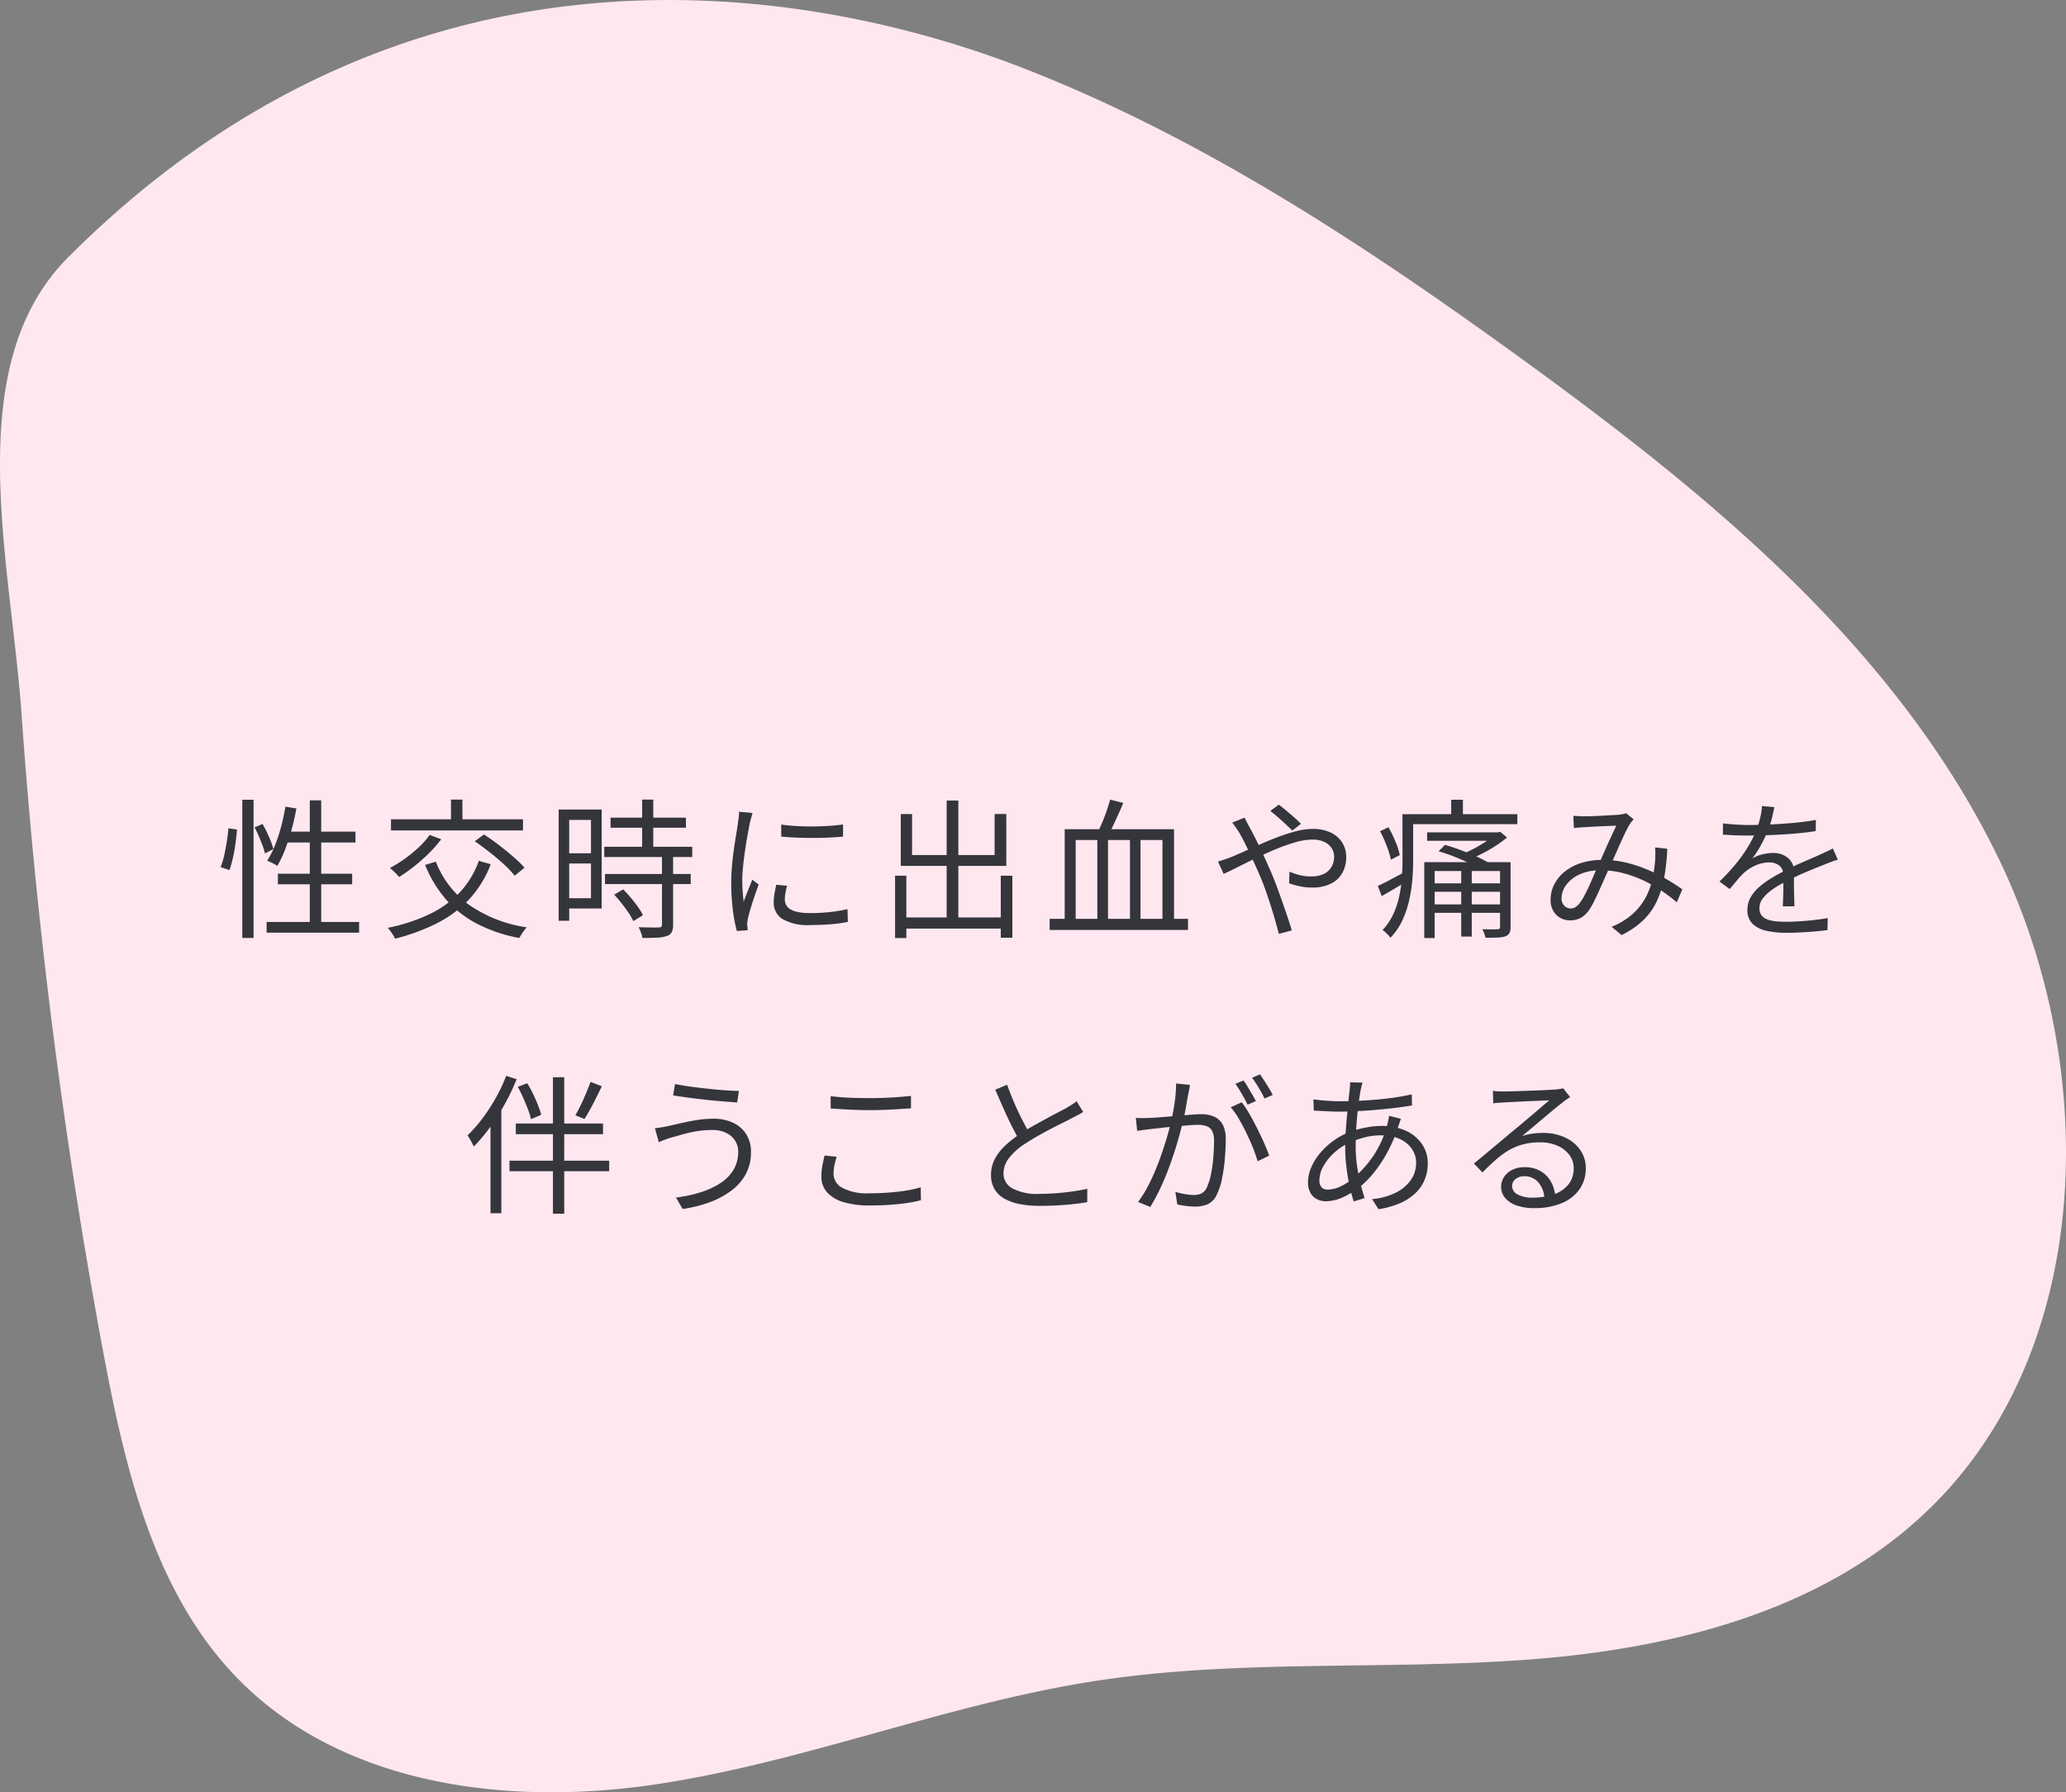
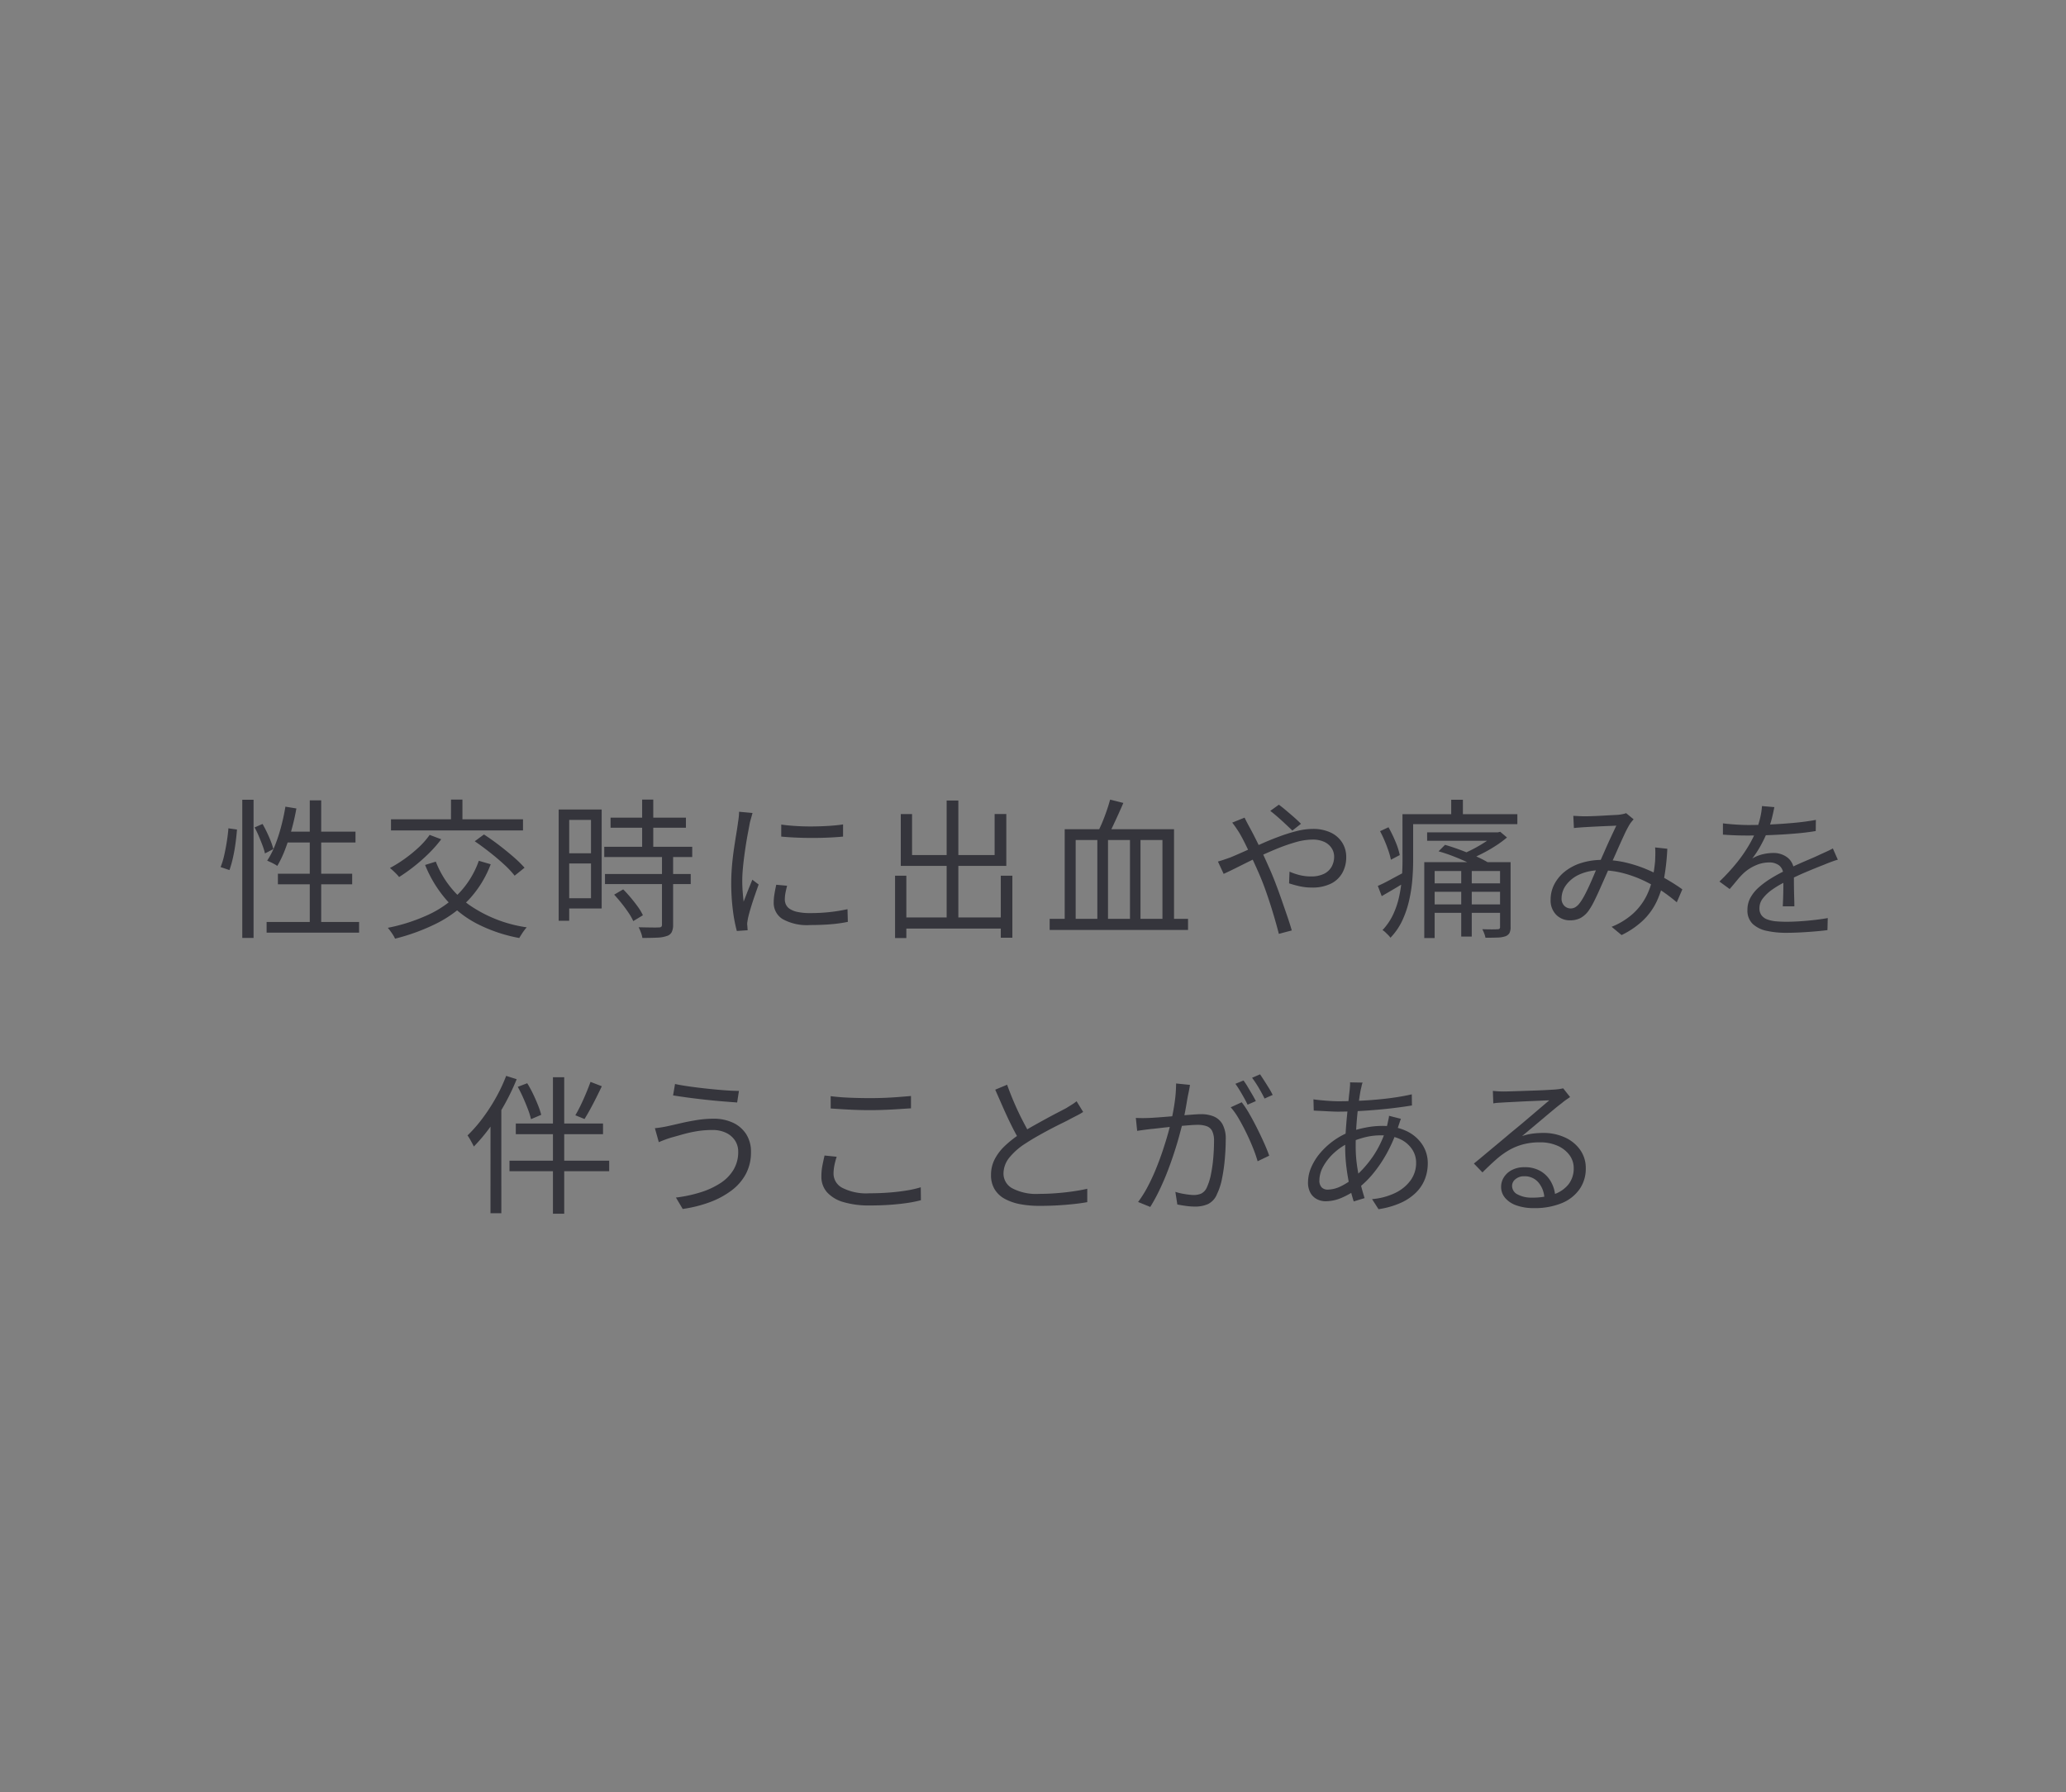
<svg xmlns="http://www.w3.org/2000/svg" width="247.287" height="214.58" viewBox="0 0 247.287 214.58">
  <rect x="0" y="0" width="247.287" height="214.58" fill="#808080" stroke="none" />
  <defs>
    <clipPath id="clip-path">
-       <rect id="長方形_19148" data-name="長方形 19148" width="247.287" height="214.58" fill="#ffe7f0" />
-     </clipPath>
+       </clipPath>
  </defs>
  <g id="グループ_37394" data-name="グループ 37394" transform="translate(-415 -978.13)">
    <g id="グループ_37366" data-name="グループ 37366">
      <g id="グループ_37319" data-name="グループ 37319" transform="translate(415 978.13)">
        <g id="グループ_37318" data-name="グループ 37318" transform="translate(0 0)" clip-path="url(#clip-path)">
-           <path id="パス_35698" data-name="パス 35698" d="M8.19,30.771C-4.867,43.828,1.28,67.026,2.582,85.521a674.9,674.9,0,0,0,9.733,76.123C14.9,175.535,18.3,190.093,27.83,200.308c12.52,13.425,32.7,16,50.618,13.329s35-9.7,52.914-12.423c17.089-2.6,34.508-1.226,51.736-2.534s35.129-5.779,47.72-17.921c19.907-19.2,20.566-52.9,8.393-78S204.823,59.447,182.53,43.247c-18.86-13.705-38.475-26.691-60.08-35.1S51.075-12.113,8.19,30.771" transform="translate(0 0)" fill="#ffe7f0" />
-         </g>
+           </g>
      </g>
      <path id="パス_35708" data-name="パス 35708" d="M-95-15.12h1.35V1.422H-95ZM-96.66-11.7l1.026.144q-.054.738-.171,1.62t-.306,1.728A13.4,13.4,0,0,1-96.534-6.7l-1.062-.36a8.785,8.785,0,0,0,.432-1.413q.18-.8.315-1.656T-96.66-11.7Zm3.132-.108.954-.414a15.407,15.407,0,0,1,.783,1.575,9.714,9.714,0,0,1,.513,1.431l-1.008.522a7.025,7.025,0,0,0-.288-.945q-.2-.531-.441-1.107A10.957,10.957,0,0,0-93.528-11.808Zm3.69-2.484,1.314.216q-.234,1.314-.585,2.574t-.774,2.358A12.771,12.771,0,0,1-90.81-7.2a3.941,3.941,0,0,0-.351-.216q-.225-.126-.459-.234t-.4-.18a10.192,10.192,0,0,0,.936-1.827,19.1,19.1,0,0,0,.729-2.232Q-90.036-13.086-89.838-14.292Zm0,2.988h8.388v1.3h-8.8Zm2.916-3.744h1.368V.234h-1.368Zm-3.816,8.784h8.892V-5h-8.892Zm-1.35,5.778h11.07V.792h-11.07Zm25.4-7.326,1.422.414a12.8,12.8,0,0,1-2.61,4.23A13.942,13.942,0,0,1-71.739-.315a24.274,24.274,0,0,1-4.977,1.827,2.717,2.717,0,0,0-.225-.423q-.153-.243-.324-.477t-.315-.4a21.466,21.466,0,0,0,4.869-1.575,12.427,12.427,0,0,0,3.672-2.592A10.733,10.733,0,0,0-66.69-7.812Zm-5.886-3.1,1.386.522a15.3,15.3,0,0,1-1.485,1.692,20.706,20.706,0,0,1-1.764,1.557A20.44,20.44,0,0,1-76.23-5.868a4.051,4.051,0,0,0-.306-.351q-.2-.207-.414-.405t-.378-.324a15.707,15.707,0,0,0,1.764-1.1A16.6,16.6,0,0,0-73.9-9.405,9.467,9.467,0,0,0-72.576-10.908Zm.738,3.2a11.511,11.511,0,0,0,3.987,5.175,16.068,16.068,0,0,0,6.9,2.691,3.262,3.262,0,0,0-.315.378q-.171.234-.324.477t-.261.423a18.364,18.364,0,0,1-5.04-1.7,12.719,12.719,0,0,1-3.717-2.907,14.705,14.705,0,0,1-2.511-4.14ZM-77.2-12.78h15.8v1.332H-77.2Zm7.182-2.358h1.368v3.2H-70.02Zm2.844,4.986,1.1-.81q.864.558,1.782,1.26t1.737,1.413a14.128,14.128,0,0,1,1.341,1.305l-1.188.954a10.8,10.8,0,0,0-1.26-1.341q-.792-.729-1.719-1.458T-67.176-10.152Zm16.254-2.826H-41.9v1.206h-9.018Zm-.756,3.492h10.53v1.224h-10.53Zm.09,3.258h10.26v1.206h-10.26Zm4.446-8.91h1.332V-8.73h-1.332Zm2.376,6.678h1.332v8.3A1.985,1.985,0,0,1-43.6.729a.966.966,0,0,1-.576.459,3.863,3.863,0,0,1-1.134.2q-.7.036-1.8.036a3.106,3.106,0,0,0-.171-.639,5.065,5.065,0,0,0-.279-.639q.828.018,1.512.027t.9-.009a.456.456,0,0,0,.3-.072.354.354,0,0,0,.081-.27Zm-5.724,4.7,1.08-.63q.45.45.918,1.008t.855,1.1a5.637,5.637,0,0,1,.585.99l-1.152.7a6.584,6.584,0,0,0-.567-1q-.369-.549-.819-1.116T-50.49-3.762ZM-56.484-13.95h4.5V-2.106h-4.5V-3.33h3.222v-9.378h-3.222Zm.054,5.238h3.762v1.224H-56.43Zm-.7-5.238h1.26V-.63h-1.26Zm26.64,1.8q.738.108,1.719.171t2.034.054q1.053-.009,2.016-.072t1.629-.171v1.458q-.72.072-1.683.117t-2,.045q-1.035,0-2.007-.045t-1.71-.117Zm.7,7.326q-.126.486-.2.882a4.322,4.322,0,0,0-.072.774,1.444,1.444,0,0,0,.135.6,1.278,1.278,0,0,0,.468.522,2.764,2.764,0,0,0,.927.36,7,7,0,0,0,1.512.135,21.43,21.43,0,0,0,2.3-.117,20.748,20.748,0,0,0,2.16-.351L-22.518-.5a16.549,16.549,0,0,1-1.971.279q-1.125.1-2.529.1a5.994,5.994,0,0,1-3.321-.72,2.273,2.273,0,0,1-1.053-1.98,6.192,6.192,0,0,1,.081-.963q.081-.513.225-1.161Zm-4.14-8.712q-.036.144-.1.369l-.126.45q-.063.225-.1.387-.09.5-.216,1.161t-.243,1.4q-.117.747-.216,1.512t-.162,1.485q-.063.72-.063,1.332,0,.666.045,1.26t.117,1.26q.162-.414.342-.882t.369-.927q.189-.459.333-.819l.756.576q-.234.648-.5,1.422t-.477,1.485q-.207.711-.3,1.125-.036.2-.072.432a1.427,1.427,0,0,0-.018.378q.018.144.027.315t.027.315l-1.3.09a17.856,17.856,0,0,1-.468-2.457,25.548,25.548,0,0,1-.2-3.321q0-.99.09-2.025t.234-2.016q.144-.981.279-1.8t.207-1.377q.054-.324.09-.657a5.8,5.8,0,0,0,.036-.621ZM-16.2-1.026H-3.492V.306H-16.2Zm5.508-14h1.4V-.252h-1.4Zm-6.174,9h1.35V1.44h-1.35Zm12.654,0h1.386V1.4H-4.212Zm-11.97-7.38h1.35V-8.5H-4.95V-13.41h1.4V-7.2H-16.182ZM1.638-.864H18.2V.468H1.638ZM8.874-15.138l1.584.4q-.288.666-.621,1.4t-.648,1.4q-.315.675-.621,1.2l-1.242-.378q.288-.54.585-1.242T8.46-13.8Q8.712-14.526,8.874-15.138ZM3.438-11.592H16.524v11.3H15.138V-10.3H12.51V-.288H11.25V-10.3H8.622V-.288H7.344V-10.3H4.752V-.288H3.438Zm27.252.162q-.36-.342-.828-.783t-.954-.864q-.486-.423-.864-.711l1.026-.738q.306.216.8.63t1,.855q.5.441.846.8Zm-5.724-1.548.18.36q.108.216.234.45t.216.4q.522.954,1.134,2.223t1.152,2.511q.378.828.765,1.836t.747,2.043q.36,1.035.684,1.98t.54,1.7L29.07.936q-.27-1.062-.648-2.331T27.594-3.96q-.45-1.3-.972-2.484-.414-.936-.819-1.809t-.765-1.6q-.36-.729-.666-1.251-.162-.27-.414-.639t-.468-.639ZM21.78-7.722q.378-.108.8-.252t.675-.234q.738-.306,1.683-.729t2-.891Q27.99-10.3,29.07-10.7a19.859,19.859,0,0,1,2.115-.666,7.938,7.938,0,0,1,1.935-.261,4.893,4.893,0,0,1,2.151.432A3.282,3.282,0,0,1,36.648-10a3.2,3.2,0,0,1,.486,1.755,3.819,3.819,0,0,1-.45,1.854,3.178,3.178,0,0,1-1.359,1.305,5,5,0,0,1-2.331.477,6.583,6.583,0,0,1-1.467-.162,12.014,12.014,0,0,1-1.233-.342l.054-1.4a7.511,7.511,0,0,0,1.179.405A5.446,5.446,0,0,0,32.9-5.94a3.423,3.423,0,0,0,1.6-.324,2.092,2.092,0,0,0,.9-.864,2.485,2.485,0,0,0,.288-1.188,1.859,1.859,0,0,0-.288-.99,2.064,2.064,0,0,0-.864-.756,3.252,3.252,0,0,0-1.458-.288,7.447,7.447,0,0,0-2.043.324A22.055,22.055,0,0,0,28.7-9.2q-1.215.5-2.385,1.071T24.147-7.056q-1,.5-1.683.81Zm25.038-3.492H55.35v1.008H46.818Zm.414,8.622h8.892v1.008H47.232Zm0-2.52h8.892V-4.1H47.232ZM50.9-7.056h1.26V1.26H50.9ZM46.476-7.65h9.45v1.062H47.718V1.44H46.476Zm9.072,0h1.26V.108a1.543,1.543,0,0,1-.135.729.93.93,0,0,1-.477.387,3.188,3.188,0,0,1-.927.153Q54.684,1.4,53.8,1.4a2.765,2.765,0,0,0-.144-.5,4.248,4.248,0,0,0-.234-.522Q54.054.4,54.558.4t.666-.018a.382.382,0,0,0,.261-.063A.315.315,0,0,0,55.548.09Zm-.594-3.564h.324l.288-.072.81.684A12.565,12.565,0,0,1,54.99-9.585q-.774.5-1.6.918T51.75-7.92a2.891,2.891,0,0,0-.315-.378q-.207-.216-.351-.342a15.478,15.478,0,0,0,1.44-.684q.738-.4,1.386-.828a7.762,7.762,0,0,0,1.044-.81ZM48.186-8.946l.774-.774q.882.252,1.845.612t1.836.747a13.145,13.145,0,0,1,1.467.747l-.774.864q-.594-.36-1.458-.774t-1.827-.792A19.5,19.5,0,0,0,48.186-8.946Zm-3.6-4.446H57.618V-12.2H44.586Zm-.72,0h1.278v5.616q0,1.062-.1,2.259a17.83,17.83,0,0,1-.378,2.439,11.97,11.97,0,0,1-.81,2.394A7.565,7.565,0,0,1,42.426,1.4a1.916,1.916,0,0,0-.27-.324Q41.976.9,41.8.729a1.414,1.414,0,0,0-.324-.243,7.127,7.127,0,0,0,1.287-1.9,10.123,10.123,0,0,0,.711-2.133,16.286,16.286,0,0,0,.315-2.178q.081-1.08.081-2.052ZM49.7-15.12h1.4v2.682H49.7Zm-8.514,3.762,1.008-.468a15.433,15.433,0,0,1,.837,1.728,8.447,8.447,0,0,1,.513,1.6l-1.062.558A8.466,8.466,0,0,0,42.192-9q-.2-.594-.459-1.206T41.184-11.358Zm-.27,6.552q.63-.27,1.476-.729t1.764-.945l.306,1.062q-.774.486-1.566.954t-1.512.882Zm23.4-8.388.711.036q.369.018.639.018.36,0,.927-.018t1.179-.054q.612-.036,1.152-.063t.81-.045q.27-.036.5-.081a2.313,2.313,0,0,0,.4-.117l.9.738q-.126.144-.243.288t-.225.306a13.333,13.333,0,0,0-.684,1.323q-.4.855-.837,1.854T68.67-7.092l-.585,1.323-.639,1.44q-.324.729-.639,1.359a8.536,8.536,0,0,1-.6,1.044,3,3,0,0,1-1.026.963,2.668,2.668,0,0,1-1.242.279,2.27,2.27,0,0,1-1.674-.666,2.432,2.432,0,0,1-.666-1.8,3.982,3.982,0,0,1,.459-1.881,4.746,4.746,0,0,1,1.278-1.521A6.061,6.061,0,0,1,65.295-7.56a8.325,8.325,0,0,1,2.511-.36,12.088,12.088,0,0,1,2.925.351,15.939,15.939,0,0,1,2.646.9,21.8,21.8,0,0,1,2.25,1.152q1.017.6,1.737,1.125L76.7-2.844A19.731,19.731,0,0,0,74.916-4.2a16.224,16.224,0,0,0-2.16-1.233,13.95,13.95,0,0,0-2.475-.9,10.571,10.571,0,0,0-2.691-.342,5.9,5.9,0,0,0-2.529.495,4.019,4.019,0,0,0-1.6,1.26A2.7,2.7,0,0,0,62.91-3.33a1.192,1.192,0,0,0,.333.909,1.061,1.061,0,0,0,.747.315,1.1,1.1,0,0,0,.558-.144,1.914,1.914,0,0,0,.522-.486,6.8,6.8,0,0,0,.576-.918q.288-.54.576-1.17T66.78-6.1q.27-.648.54-1.206.36-.792.729-1.638t.738-1.638q.369-.792.675-1.44-.27.018-.765.036t-1.071.045q-.576.027-1.089.054l-.819.045q-.288.018-.648.045t-.684.063Zm11.25,3.942a26.089,26.089,0,0,1-.378,3.474A11.468,11.468,0,0,1,74.3-2.952a7.741,7.741,0,0,1-1.62,2.259A10.087,10.087,0,0,1,70.092,1.08L68.9.09A8.607,8.607,0,0,0,71.478-1.5a7.321,7.321,0,0,0,1.539-2,8.476,8.476,0,0,0,.774-2.169,18.991,18.991,0,0,0,.315-2.088q.018-.414.027-.846a7.018,7.018,0,0,0-.027-.81ZM88.38-14.238q-.108.54-.279,1.269a10.994,10.994,0,0,1-.549,1.647,15.012,15.012,0,0,1-.8,1.674,12.367,12.367,0,0,1-1.017,1.566,3.853,3.853,0,0,1,.774-.369,4.97,4.97,0,0,1,.891-.225,5.44,5.44,0,0,1,.837-.072A2.707,2.707,0,0,1,90-8.163a2.064,2.064,0,0,1,.72,1.7v.873q0,.531.009,1.116t.027,1.143q.018.558.018.972H89.388q.018-.36.036-.846t.027-1.026q.009-.54,0-1.026t-.009-.828a1.376,1.376,0,0,0-.477-1.161,1.9,1.9,0,0,0-1.2-.369,4.017,4.017,0,0,0-1.665.369,5.161,5.161,0,0,0-1.431.945,9.146,9.146,0,0,0-.783.855q-.387.477-.855,1.017l-1.224-.9a24.375,24.375,0,0,0,2.16-2.358,16.992,16.992,0,0,0,1.4-2.043,14.337,14.337,0,0,0,.846-1.7,11.974,11.974,0,0,0,.468-1.521,8.191,8.191,0,0,0,.216-1.413Zm-6.156,1.944q.72.09,1.566.144t1.476.054q1.206,0,2.592-.063t2.8-.189q1.413-.126,2.691-.36l-.018,1.332q-.936.162-2,.261t-2.16.162q-1.1.063-2.115.09t-1.881.027q-.378,0-.873-.009t-1.035-.036q-.54-.027-1.044-.063ZM95.976-7.938a4.726,4.726,0,0,0-.513.153q-.279.1-.558.207t-.531.216Q93.438-7,92.2-6.48T89.658-5.274a11.389,11.389,0,0,0-1.584.945A4.953,4.953,0,0,0,86.994-3.3a1.9,1.9,0,0,0-.4,1.161,1.374,1.374,0,0,0,.243.846,1.509,1.509,0,0,0,.693.5,3.93,3.93,0,0,0,1.035.225q.585.054,1.287.054,1.044,0,2.385-.117T94.77-.954L94.734.486q-.684.09-1.539.162T91.467.765Q90.594.81,89.8.81A10.761,10.761,0,0,1,87.471.576a3.5,3.5,0,0,1-1.683-.828,2.213,2.213,0,0,1-.63-1.692,2.987,2.987,0,0,1,.378-1.485,4.663,4.663,0,0,1,1.017-1.233A10.585,10.585,0,0,1,87.966-5.7q.774-.477,1.584-.873.864-.468,1.629-.81t1.449-.63q.684-.288,1.278-.576l.756-.342q.36-.162.72-.36ZM-57.816,18.1h1.35V34.44h-1.35Zm-4.446,5.544h10.44v1.278h-10.44Zm-.756,4.446h11.934v1.26H-63.018Zm.99-8.838,1.134-.432a13.1,13.1,0,0,1,.693,1.269q.333.693.594,1.35A9.352,9.352,0,0,1-59.22,22.6l-1.224.522a8.284,8.284,0,0,0-.36-1.17q-.252-.666-.567-1.377T-62.028,19.248Zm8.712-.594,1.35.522q-.306.648-.666,1.368t-.72,1.377q-.36.657-.684,1.179l-1.1-.45q.324-.54.657-1.233t.639-1.431Q-53.532,19.248-53.316,18.654Zm-10.1-.72,1.26.4a27.158,27.158,0,0,1-1.431,2.988,26.619,26.619,0,0,1-1.764,2.772,20.61,20.61,0,0,1-1.935,2.3q-.072-.162-.207-.414t-.279-.5a3.561,3.561,0,0,0-.27-.414,16.906,16.906,0,0,0,1.764-2.007,22.065,22.065,0,0,0,1.6-2.448A19.673,19.673,0,0,0-63.414,17.934Zm-1.872,4.644,1.26-1.278.036.018V34.386h-1.3Zm29.646,4.428a2.375,2.375,0,0,0-.387-1.341,2.622,2.622,0,0,0-1.08-.918,3.68,3.68,0,0,0-1.611-.333,11.291,11.291,0,0,0-1.962.162,16.08,16.08,0,0,0-1.665.378q-.747.216-1.287.36-.414.126-.8.27t-.711.288l-.468-1.674q.378-.036.819-.108t.837-.162q.648-.144,1.5-.342t1.854-.36a12.63,12.63,0,0,1,2.025-.162,5.368,5.368,0,0,1,2.286.468,3.75,3.75,0,0,1,1.593,1.359,3.866,3.866,0,0,1,.585,2.169,5.462,5.462,0,0,1-.612,2.619,6.055,6.055,0,0,1-1.719,1.98,10.2,10.2,0,0,1-2.6,1.4,15.613,15.613,0,0,1-3.24.81l-.81-1.368a16.1,16.1,0,0,0,2.988-.639,9.505,9.505,0,0,0,2.367-1.107,4.914,4.914,0,0,0,1.548-1.6A4.154,4.154,0,0,0-35.64,27.006Zm-7.56-8.1q.738.162,1.773.306t2.142.261q1.107.117,2.088.189t1.647.072l-.216,1.386q-.756-.054-1.755-.135t-2.07-.2q-1.071-.117-2.07-.252t-1.773-.261Zm18.63,1.458q.972.126,2.187.18t2.565.054q.864,0,1.737-.036t1.674-.1q.8-.063,1.449-.117v1.476q-.612.036-1.422.09t-1.7.09q-.891.036-1.737.036-1.35,0-2.52-.063t-2.232-.135Zm.72,7.254a8.47,8.47,0,0,0-.279,1.044,5.218,5.218,0,0,0-.1,1.008,1.919,1.919,0,0,0,1.062,1.674,6.319,6.319,0,0,0,3.222.648q1.242,0,2.394-.09t2.115-.252a12.352,12.352,0,0,0,1.647-.378l.018,1.548a13.892,13.892,0,0,1-1.593.324q-.945.144-2.1.225t-2.448.081a10.74,10.74,0,0,1-3.114-.4A4.212,4.212,0,0,1-25,31.884a2.778,2.778,0,0,1-.684-1.908,6.783,6.783,0,0,1,.126-1.332q.126-.63.252-1.17Zm29.5-5.364q-.306.2-.648.378t-.738.378q-.45.252-1.116.576t-1.422.72q-.756.4-1.512.828T-1.206,26a7.976,7.976,0,0,0-1.971,1.71,3.052,3.052,0,0,0-.711,1.926,2,2,0,0,0,1.071,1.773,6.21,6.21,0,0,0,3.195.657q.99,0,2.052-.081t2.043-.225q.981-.144,1.665-.306v1.6q-.666.126-1.575.225t-1.953.162Q1.566,33.5.45,33.5A12.257,12.257,0,0,1-1.89,33.3a6.3,6.3,0,0,1-1.845-.639A3.19,3.19,0,0,1-4.95,31.515,3.25,3.25,0,0,1-5.382,29.8a4.064,4.064,0,0,1,.414-1.827A5.893,5.893,0,0,1-3.78,26.376a12.421,12.421,0,0,1,1.836-1.458q.684-.468,1.467-.909t1.539-.855q.756-.414,1.413-.756l1.107-.576.684-.423a5.651,5.651,0,0,0,.594-.423ZM-3.456,19q.414,1.152.891,2.25t.972,2.052q.495.954.909,1.692l-1.242.738q-.45-.738-.954-1.746T-3.888,21.84q-.5-1.134-.99-2.25Zm21.888.018q-.036.252-.09.531t-.108.549q-.072.306-.162.864t-.207,1.179q-.117.621-.243,1.2-.2.756-.459,1.719T16.551,27.1q-.351,1.089-.783,2.214t-.954,2.223A21.623,21.623,0,0,1,13.68,33.63l-1.458-.594A13.369,13.369,0,0,0,13.374,31.2q.54-1.026.99-2.133t.81-2.187q.36-1.08.621-2.007t.4-1.593q.252-1.062.414-2.232a16.058,16.058,0,0,0,.162-2.2ZM24.624,21.1a11.008,11.008,0,0,1,.909,1.368q.477.828.936,1.746T27.315,26q.387.864.6,1.494l-1.386.666a16.353,16.353,0,0,0-.549-1.584q-.351-.882-.792-1.791t-.918-1.728A8.209,8.209,0,0,0,23.31,21.7ZM11.952,22.974q.432.018.81.018t.81-.018q.4-.018,1.035-.063t1.377-.108l1.476-.126q.738-.063,1.35-.108t.972-.045a3.943,3.943,0,0,1,1.467.261,2.179,2.179,0,0,1,1.062.918,3.605,3.605,0,0,1,.4,1.881q0,1.062-.108,2.3a20.916,20.916,0,0,1-.333,2.34,7.55,7.55,0,0,1-.6,1.863,2.257,2.257,0,0,1-1.08,1.2,3.77,3.77,0,0,1-1.548.3,8.087,8.087,0,0,1-1.107-.081q-.585-.081-1.017-.171l-.234-1.512a6.37,6.37,0,0,0,.792.207q.414.081.792.126a5.412,5.412,0,0,0,.612.045,2.25,2.25,0,0,0,.9-.171,1.479,1.479,0,0,0,.684-.765,6.9,6.9,0,0,0,.477-1.53,16.965,16.965,0,0,0,.279-1.962q.09-1.044.09-2.016a2.591,2.591,0,0,0-.234-1.242,1.171,1.171,0,0,0-.666-.558A3.191,3.191,0,0,0,19.4,23.8q-.45,0-1.224.063t-1.656.144q-.882.081-1.629.171t-1.161.126q-.324.036-.8.1t-.819.117ZM24.84,18.492a7.679,7.679,0,0,1,.495.747l.531.9q.27.459.45.819l-.99.432q-.162-.36-.414-.81t-.522-.9q-.27-.45-.522-.792Zm1.98-.738q.234.342.522.792t.558.891a8.509,8.509,0,0,1,.432.783l-.972.432q-.288-.594-.7-1.287a13.827,13.827,0,0,0-.792-1.2Zm12.276.99a1.852,1.852,0,0,0-.117.387q-.045.225-.1.423-.144.738-.288,1.872t-.234,2.421q-.09,1.287-.09,2.529a16.286,16.286,0,0,0,.153,2.25,21.326,21.326,0,0,0,.4,2.1q.243,1,.513,1.845l-1.3.4a18.472,18.472,0,0,1-.5-1.881q-.234-1.071-.378-2.25a19.07,19.07,0,0,1-.144-2.313q0-.936.063-1.908t.153-1.9q.09-.927.171-1.737t.153-1.4l.036-.468a2.165,2.165,0,0,0,0-.4ZM36.18,20.976q1.584,0,3.132-.09t2.979-.27q1.431-.18,2.691-.468L45,21.48q-.972.162-2.1.3t-2.295.234q-1.17.1-2.3.153t-2.142.054q-.378,0-.918-.027l-1.08-.054-.918-.045-.036-1.35q.324.054.882.108t1.134.09Q35.8,20.976,36.18,20.976Zm7.506,2.106a2.356,2.356,0,0,0-.117.3l-.126.378-.117.351a17.672,17.672,0,0,1-1.3,3.033,15.8,15.8,0,0,1-1.638,2.448,11.327,11.327,0,0,1-1.818,1.791A9.459,9.459,0,0,1,36.666,32.5a4.92,4.92,0,0,1-1.98.45,2.272,2.272,0,0,1-1.062-.252,1.876,1.876,0,0,1-.774-.756,2.509,2.509,0,0,1-.288-1.26,4.54,4.54,0,0,1,.4-1.827,6.849,6.849,0,0,1,1.089-1.719,8.9,8.9,0,0,1,1.584-1.449,8.716,8.716,0,0,1,1.9-1.035,12.211,12.211,0,0,1,1.917-.522,10.169,10.169,0,0,1,1.9-.2,6.783,6.783,0,0,1,2.952.594,4.634,4.634,0,0,1,1.917,1.611,4.027,4.027,0,0,1,.675,2.277,5.2,5.2,0,0,1-.333,1.854,4.65,4.65,0,0,1-1.044,1.611,6.17,6.17,0,0,1-1.827,1.251A10.148,10.148,0,0,1,41,33.9l-.774-1.206a7.888,7.888,0,0,0,2.808-.756,4.861,4.861,0,0,0,1.818-1.512,3.532,3.532,0,0,0,.648-2.088,2.885,2.885,0,0,0-.486-1.62,3.5,3.5,0,0,0-1.413-1.2,5.1,5.1,0,0,0-2.277-.459,7.746,7.746,0,0,0-2.1.27,12.026,12.026,0,0,0-1.647.576,6.99,6.99,0,0,0-1.845,1.206,6.4,6.4,0,0,0-1.323,1.629,3.488,3.488,0,0,0-.486,1.7,1.186,1.186,0,0,0,.261.837,1,1,0,0,0,.765.279,3.712,3.712,0,0,0,1.5-.378,7.056,7.056,0,0,0,1.719-1.152,13.256,13.256,0,0,0,2.241-2.556,12.436,12.436,0,0,0,1.647-3.708q.036-.144.072-.324t.081-.378a1.576,1.576,0,0,0,.045-.342Zm11-3.348q.306.036.657.054t.621.018q.27,0,.891-.018t1.4-.045l1.566-.054q.783-.027,1.4-.063l.909-.054q.4-.036.612-.072t.36-.072l.828,1.044-.495.342a6.181,6.181,0,0,0-.513.4q-.342.252-.918.729T60.741,23q-.693.585-1.359,1.143l-1.206,1.008a6.378,6.378,0,0,1,1.269-.3,9.809,9.809,0,0,1,1.233-.081,6.14,6.14,0,0,1,2.655.549,4.469,4.469,0,0,1,1.818,1.5A3.748,3.748,0,0,1,65.808,29a4.283,4.283,0,0,1-.756,2.52,4.825,4.825,0,0,1-2.142,1.665,8.439,8.439,0,0,1-3.294.585,6.118,6.118,0,0,1-2.106-.324,3.106,3.106,0,0,1-1.359-.9,2.027,2.027,0,0,1-.477-1.332,2.116,2.116,0,0,1,.342-1.152,2.439,2.439,0,0,1,.972-.864,3.145,3.145,0,0,1,1.458-.324,3.708,3.708,0,0,1,2,.495,3.426,3.426,0,0,1,1.224,1.3,4.083,4.083,0,0,1,.486,1.719l-1.3.216a3.133,3.133,0,0,0-.711-1.9,2.146,2.146,0,0,0-1.719-.747A1.557,1.557,0,0,0,57.4,30.3a1.023,1.023,0,0,0-.414.81,1.146,1.146,0,0,0,.666,1.026,3.478,3.478,0,0,0,1.728.378,7.687,7.687,0,0,0,2.655-.414,3.715,3.715,0,0,0,1.728-1.206,3.058,3.058,0,0,0,.6-1.908,2.588,2.588,0,0,0-.522-1.584A3.525,3.525,0,0,0,62.415,26.3a5.061,5.061,0,0,0-2.079-.405,7.813,7.813,0,0,0-2.034.243,7.049,7.049,0,0,0-1.683.693,9.522,9.522,0,0,0-1.548,1.125q-.765.675-1.629,1.539l-1.026-1.062q.558-.45,1.233-1.017t1.359-1.134q.684-.567,1.269-1.062t.981-.819q.378-.306.945-.783t1.179-1l1.161-.99q.549-.468.891-.756-.288,0-.846.027t-1.242.054q-.684.027-1.359.063l-1.224.063q-.549.027-.837.045l-.594.036a4.727,4.727,0,0,0-.594.072Z" transform="translate(539 1089)" fill="#35353c" />
    </g>
  </g>
</svg>